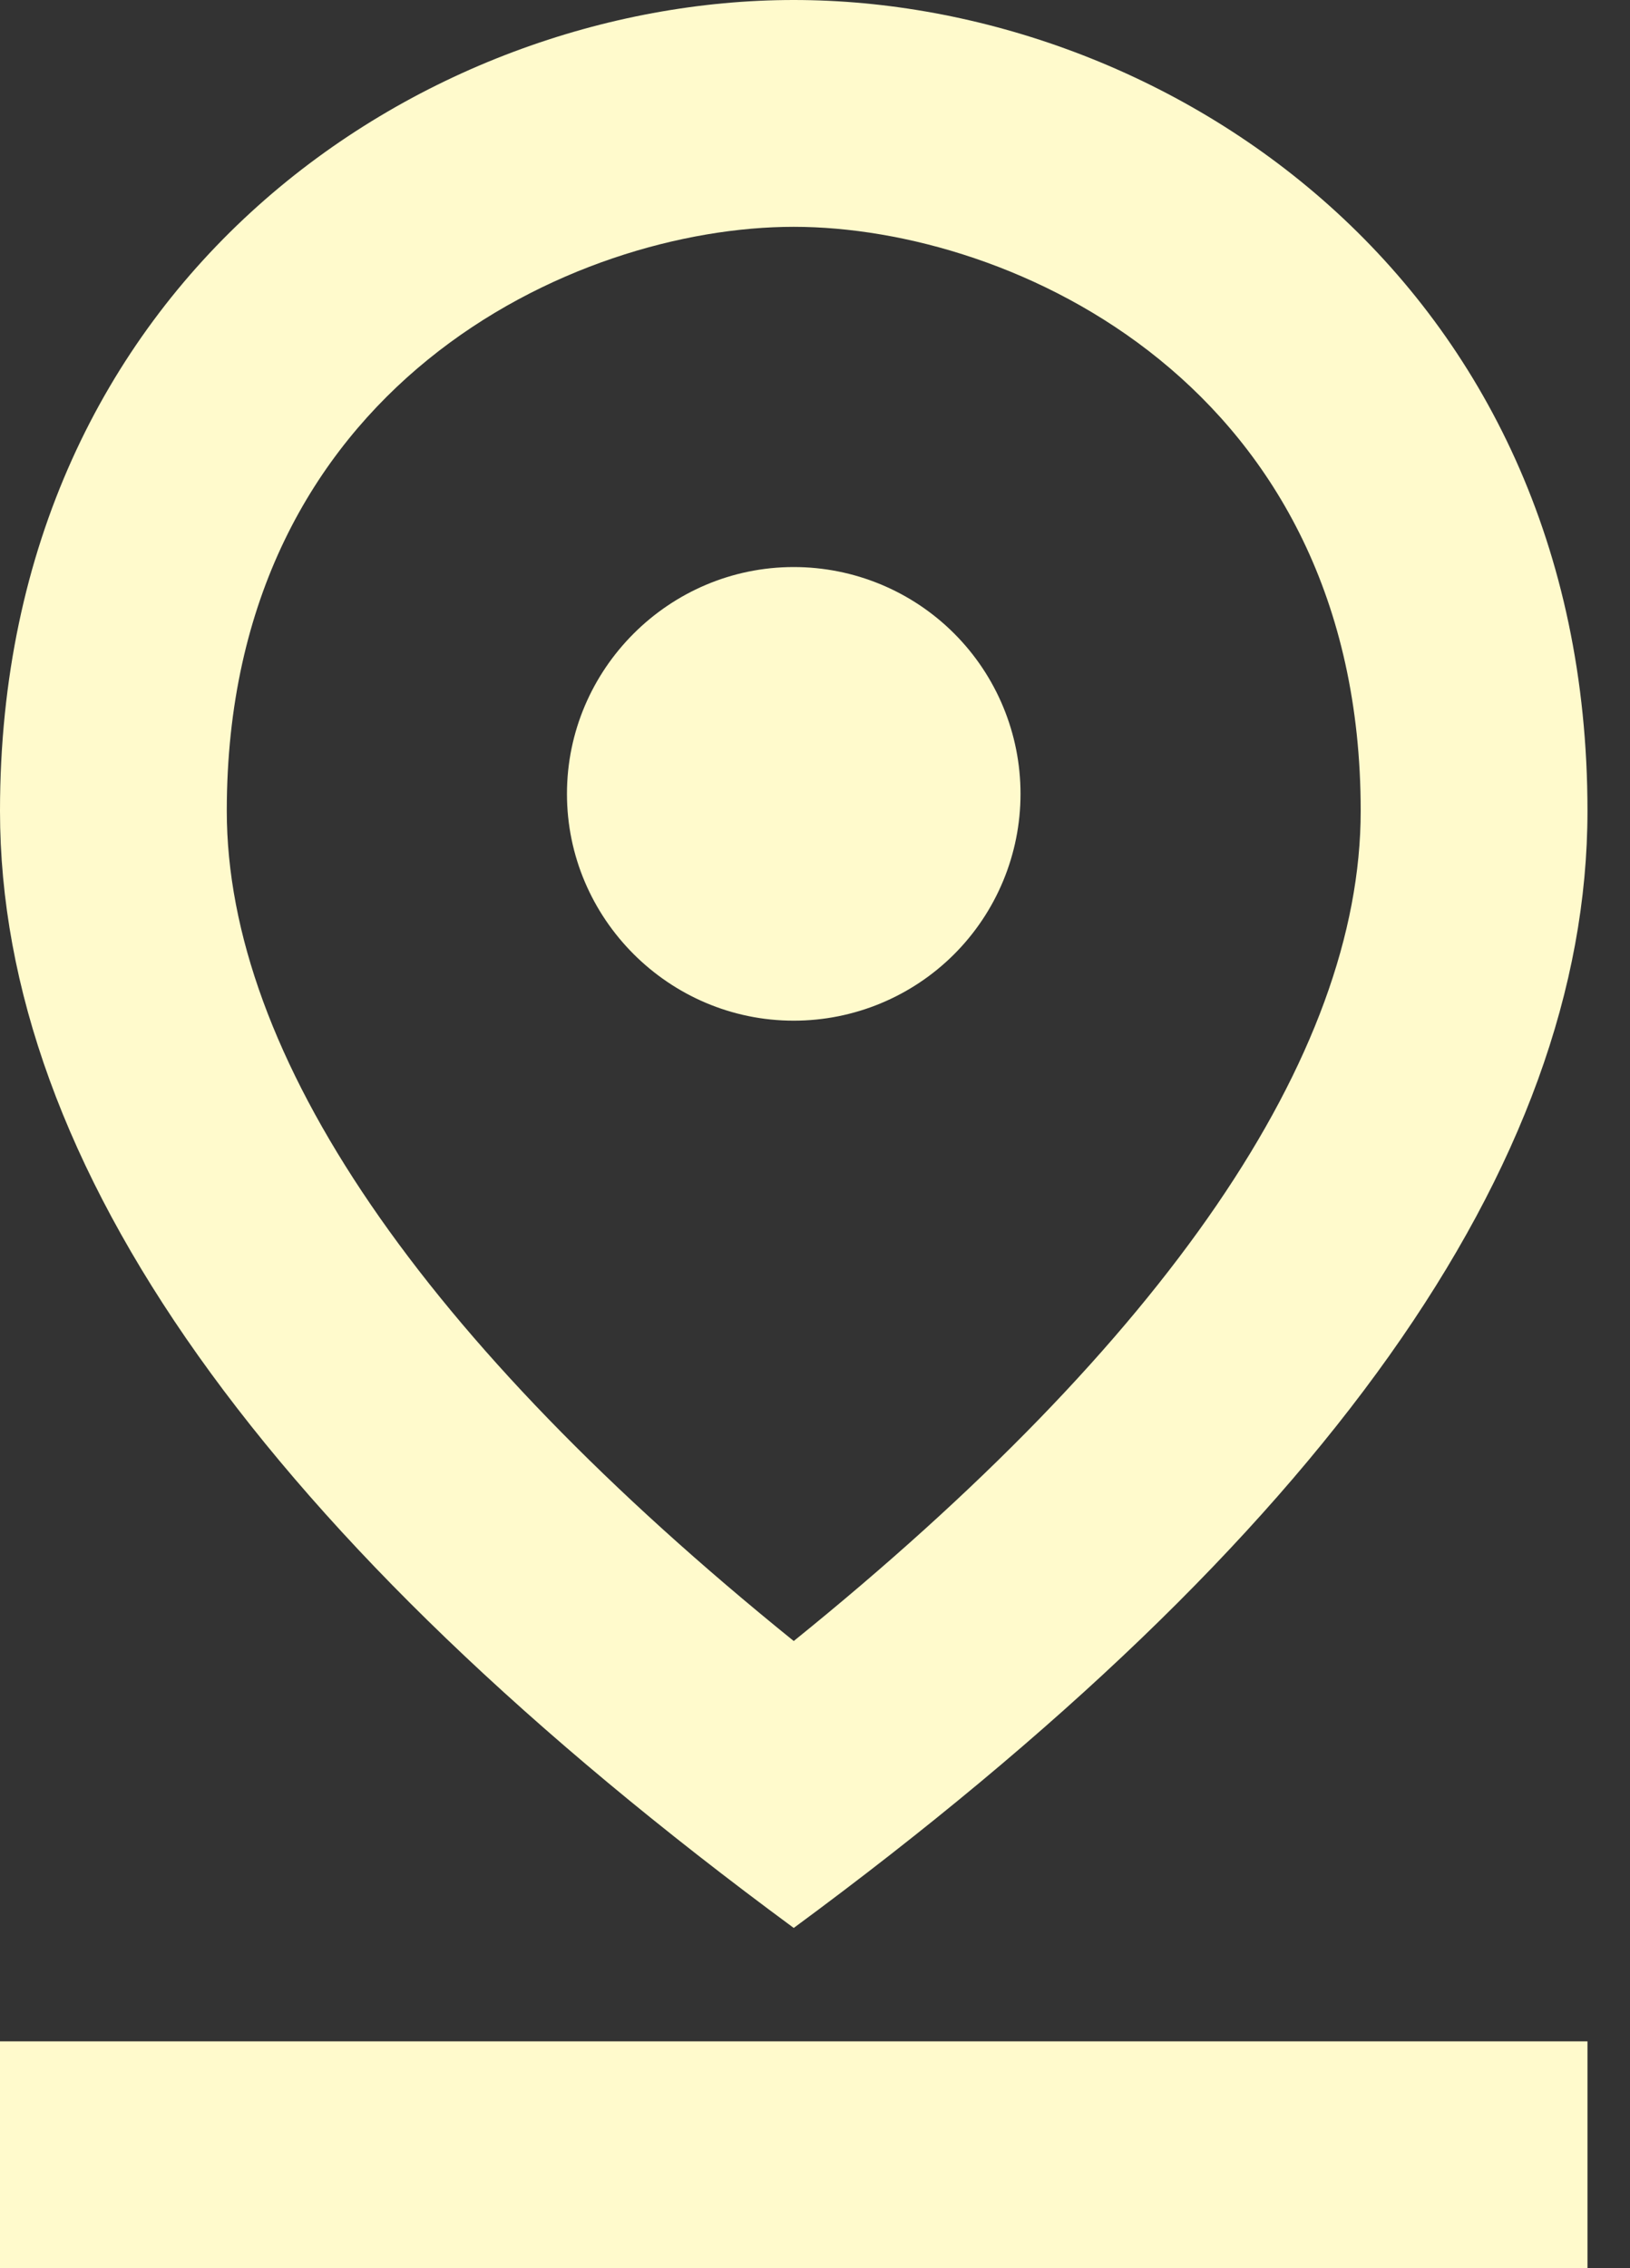
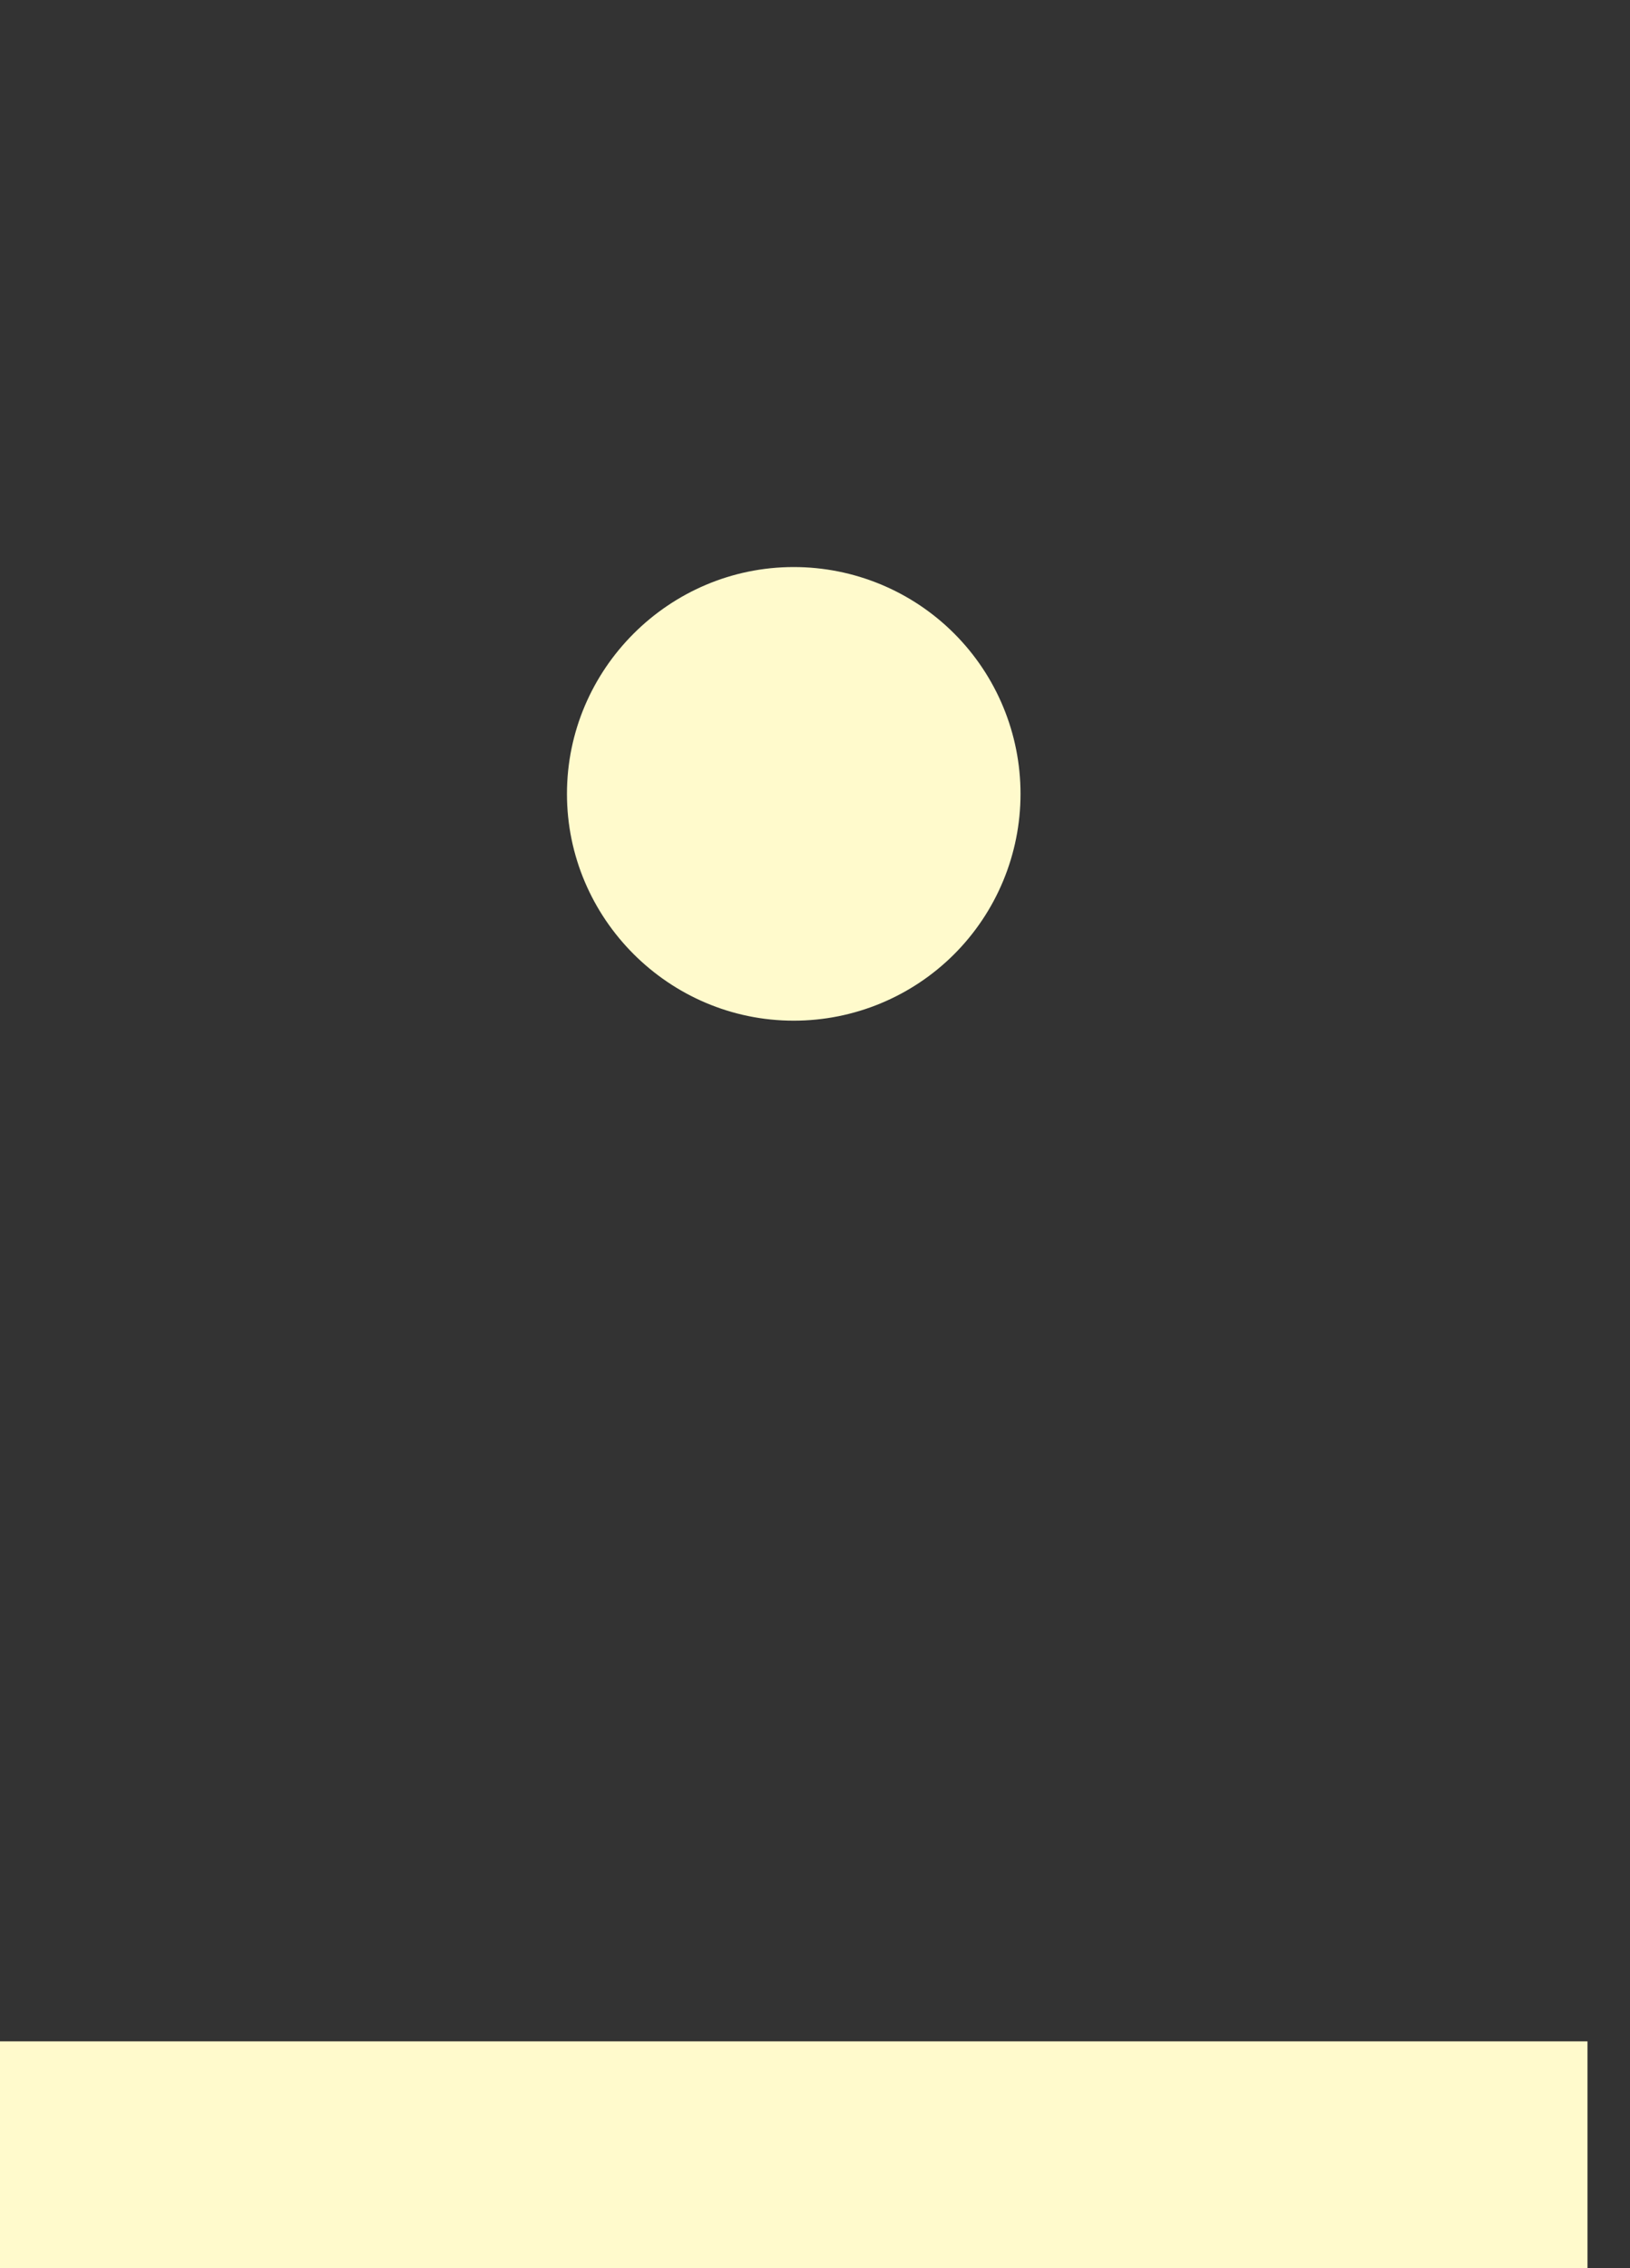
<svg xmlns="http://www.w3.org/2000/svg" width="23" height="32" viewBox="0 0 23 32" fill="none">
  <rect x="0" y="0" width="23" height="32" fill="#333333" stroke="none" />
-   <path d="M11.2 3.2C14.288 3.2 19.2 5.44 19.2 11.44C19.2 14.896 16.448 18.912 11.2 23.152C5.952 18.912 3.2 14.88 3.2 11.44C3.2 5.44 8.112 3.2 11.2 3.2ZM11.2 0C5.968 0 0 3.936 0 11.44C0 16.432 3.728 21.696 11.2 27.2C18.672 21.696 22.4 16.432 22.4 11.44C22.4 3.936 16.432 0 11.2 0Z" fill="#FFFACC" />
  <path d="M11.2 8C9.44 8 8 9.44 8 11.2C8 12.96 9.44 14.4 11.2 14.4C12.049 14.4 12.863 14.063 13.463 13.463C14.063 12.863 14.4 12.049 14.4 11.2C14.4 10.351 14.063 9.537 13.463 8.937C12.863 8.337 12.049 8 11.2 8ZM0 28.8H22.4V32H0V28.8Z" fill="#FFFACC" />
</svg>